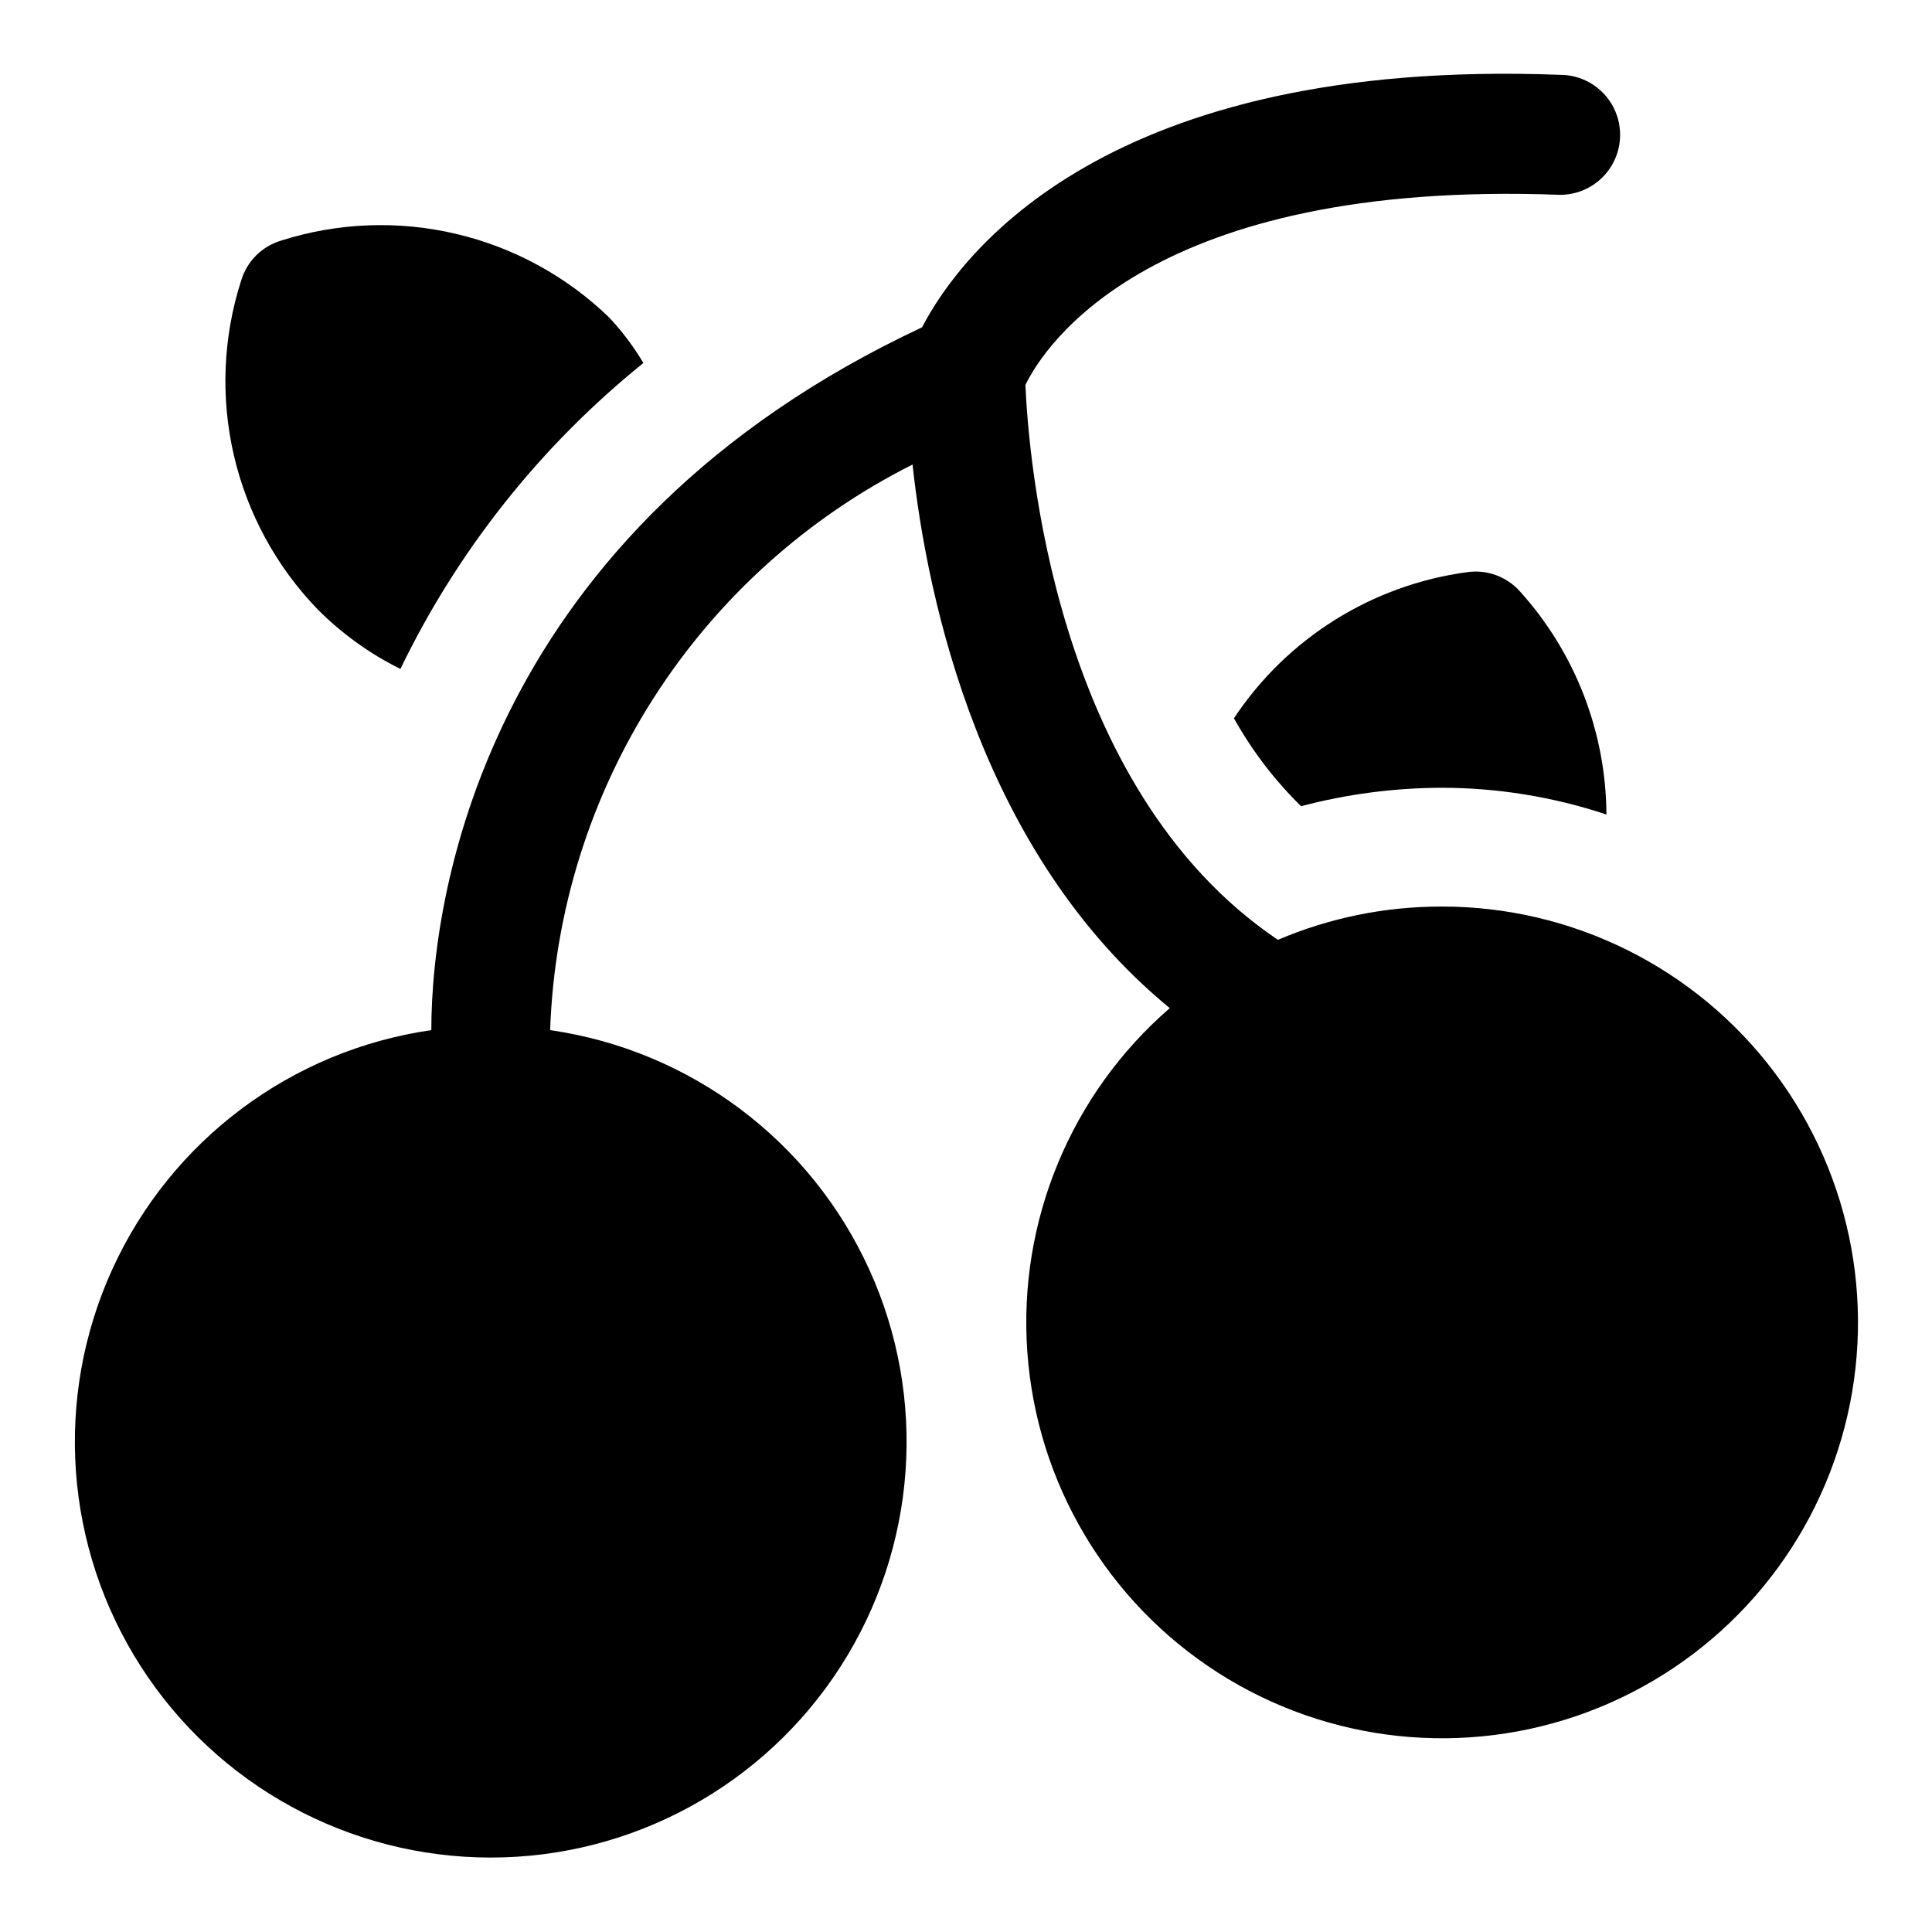
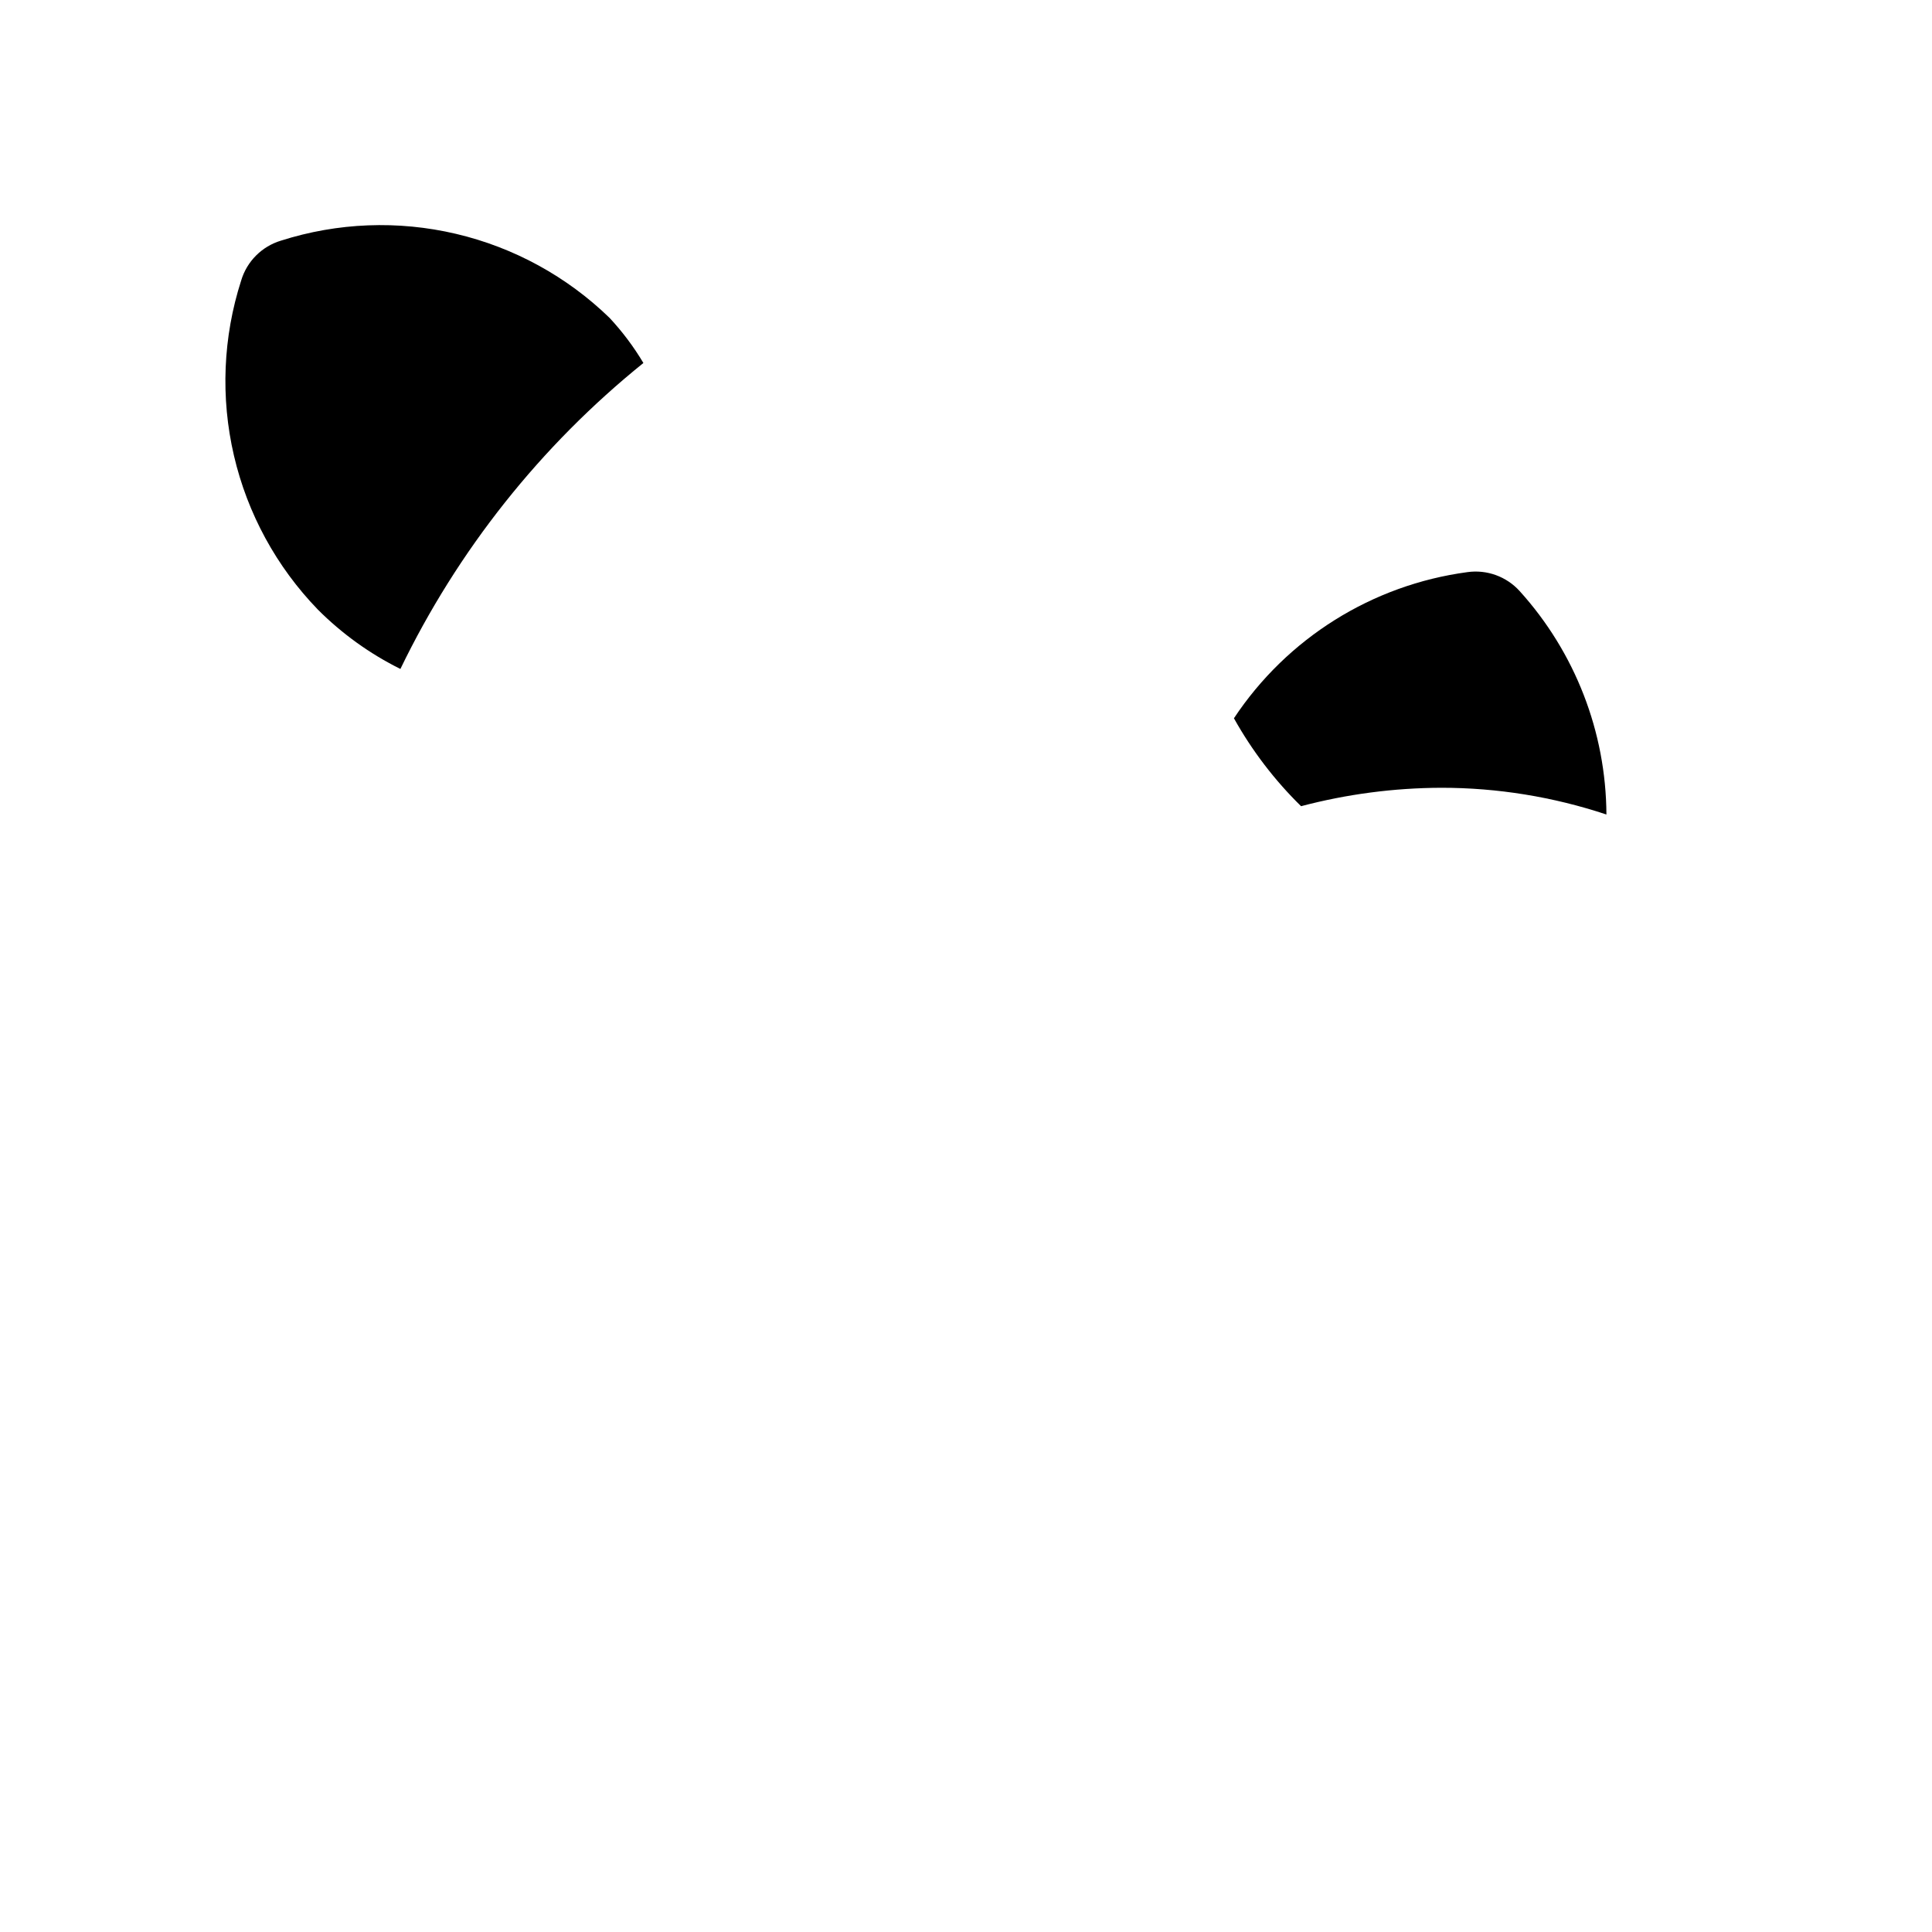
<svg xmlns="http://www.w3.org/2000/svg" fill="#000000" width="800px" height="800px" version="1.1" viewBox="144 144 512 512">
  <g>
    <path d="m250.11 321.28c15.203-31.457 37.195-59.148 64.395-81.082-2.555-4.297-5.566-8.309-8.973-11.965-11.305-10.969-25.371-18.664-40.703-22.266-15.332-3.606-31.355-2.984-46.363 1.801-5.062 1.52-9.027 5.481-10.547 10.547-4.832 15.016-5.496 31.059-1.922 46.422 3.578 15.363 11.262 29.465 22.23 40.801 6.391 6.402 13.781 11.723 21.883 15.742z" />
-     <path d="m525.95 384.25c-14.879-0.012-29.605 2.984-43.293 8.816-59.828-40.305-66.125-129.41-66.914-147.05 5.039-10.391 33.379-54.473 141.7-50.383 5.684 0 10.934-3.031 13.773-7.949 2.84-4.922 2.84-10.984 0-15.902-2.84-4.922-8.09-7.953-13.773-7.953-120.12-4.562-158.86 47.234-169.09 66.914-114.3 53.531-130.05 148.31-130.05 186.25-37.113 5.356-68.957 29.215-84.52 63.332-15.566 34.113-12.715 73.801 7.562 105.34 20.277 31.543 55.203 50.609 92.703 50.609 37.496 0 72.422-19.066 92.703-50.609 20.277-31.543 23.125-71.23 7.562-105.34-15.566-34.117-47.41-57.977-84.523-63.332 1.094-31.301 10.586-61.73 27.484-88.102 16.898-26.371 40.574-47.711 68.555-61.785 3.938 36.211 18.262 103.12 68.172 144.06-26.25 22.75-40.238 56.543-37.746 91.191 2.488 34.648 21.172 66.094 50.406 84.852s65.605 22.637 98.141 10.465c32.531-12.176 57.422-38.977 67.164-72.316 9.738-33.344 3.188-69.328-17.676-97.102-20.863-27.773-53.602-44.082-88.34-44.012z" />
    <path d="m532.88 295.62c-25.246 3.383-47.801 17.5-61.875 38.73 4.785 8.574 10.777 16.422 17.793 23.301 12.125-3.199 24.613-4.84 37.152-4.883 14.875-0.004 29.656 2.391 43.77 7.086-0.117-21.891-8.301-42.965-22.984-59.199-3.5-3.871-8.688-5.758-13.855-5.035z" />
  </g>
</svg>